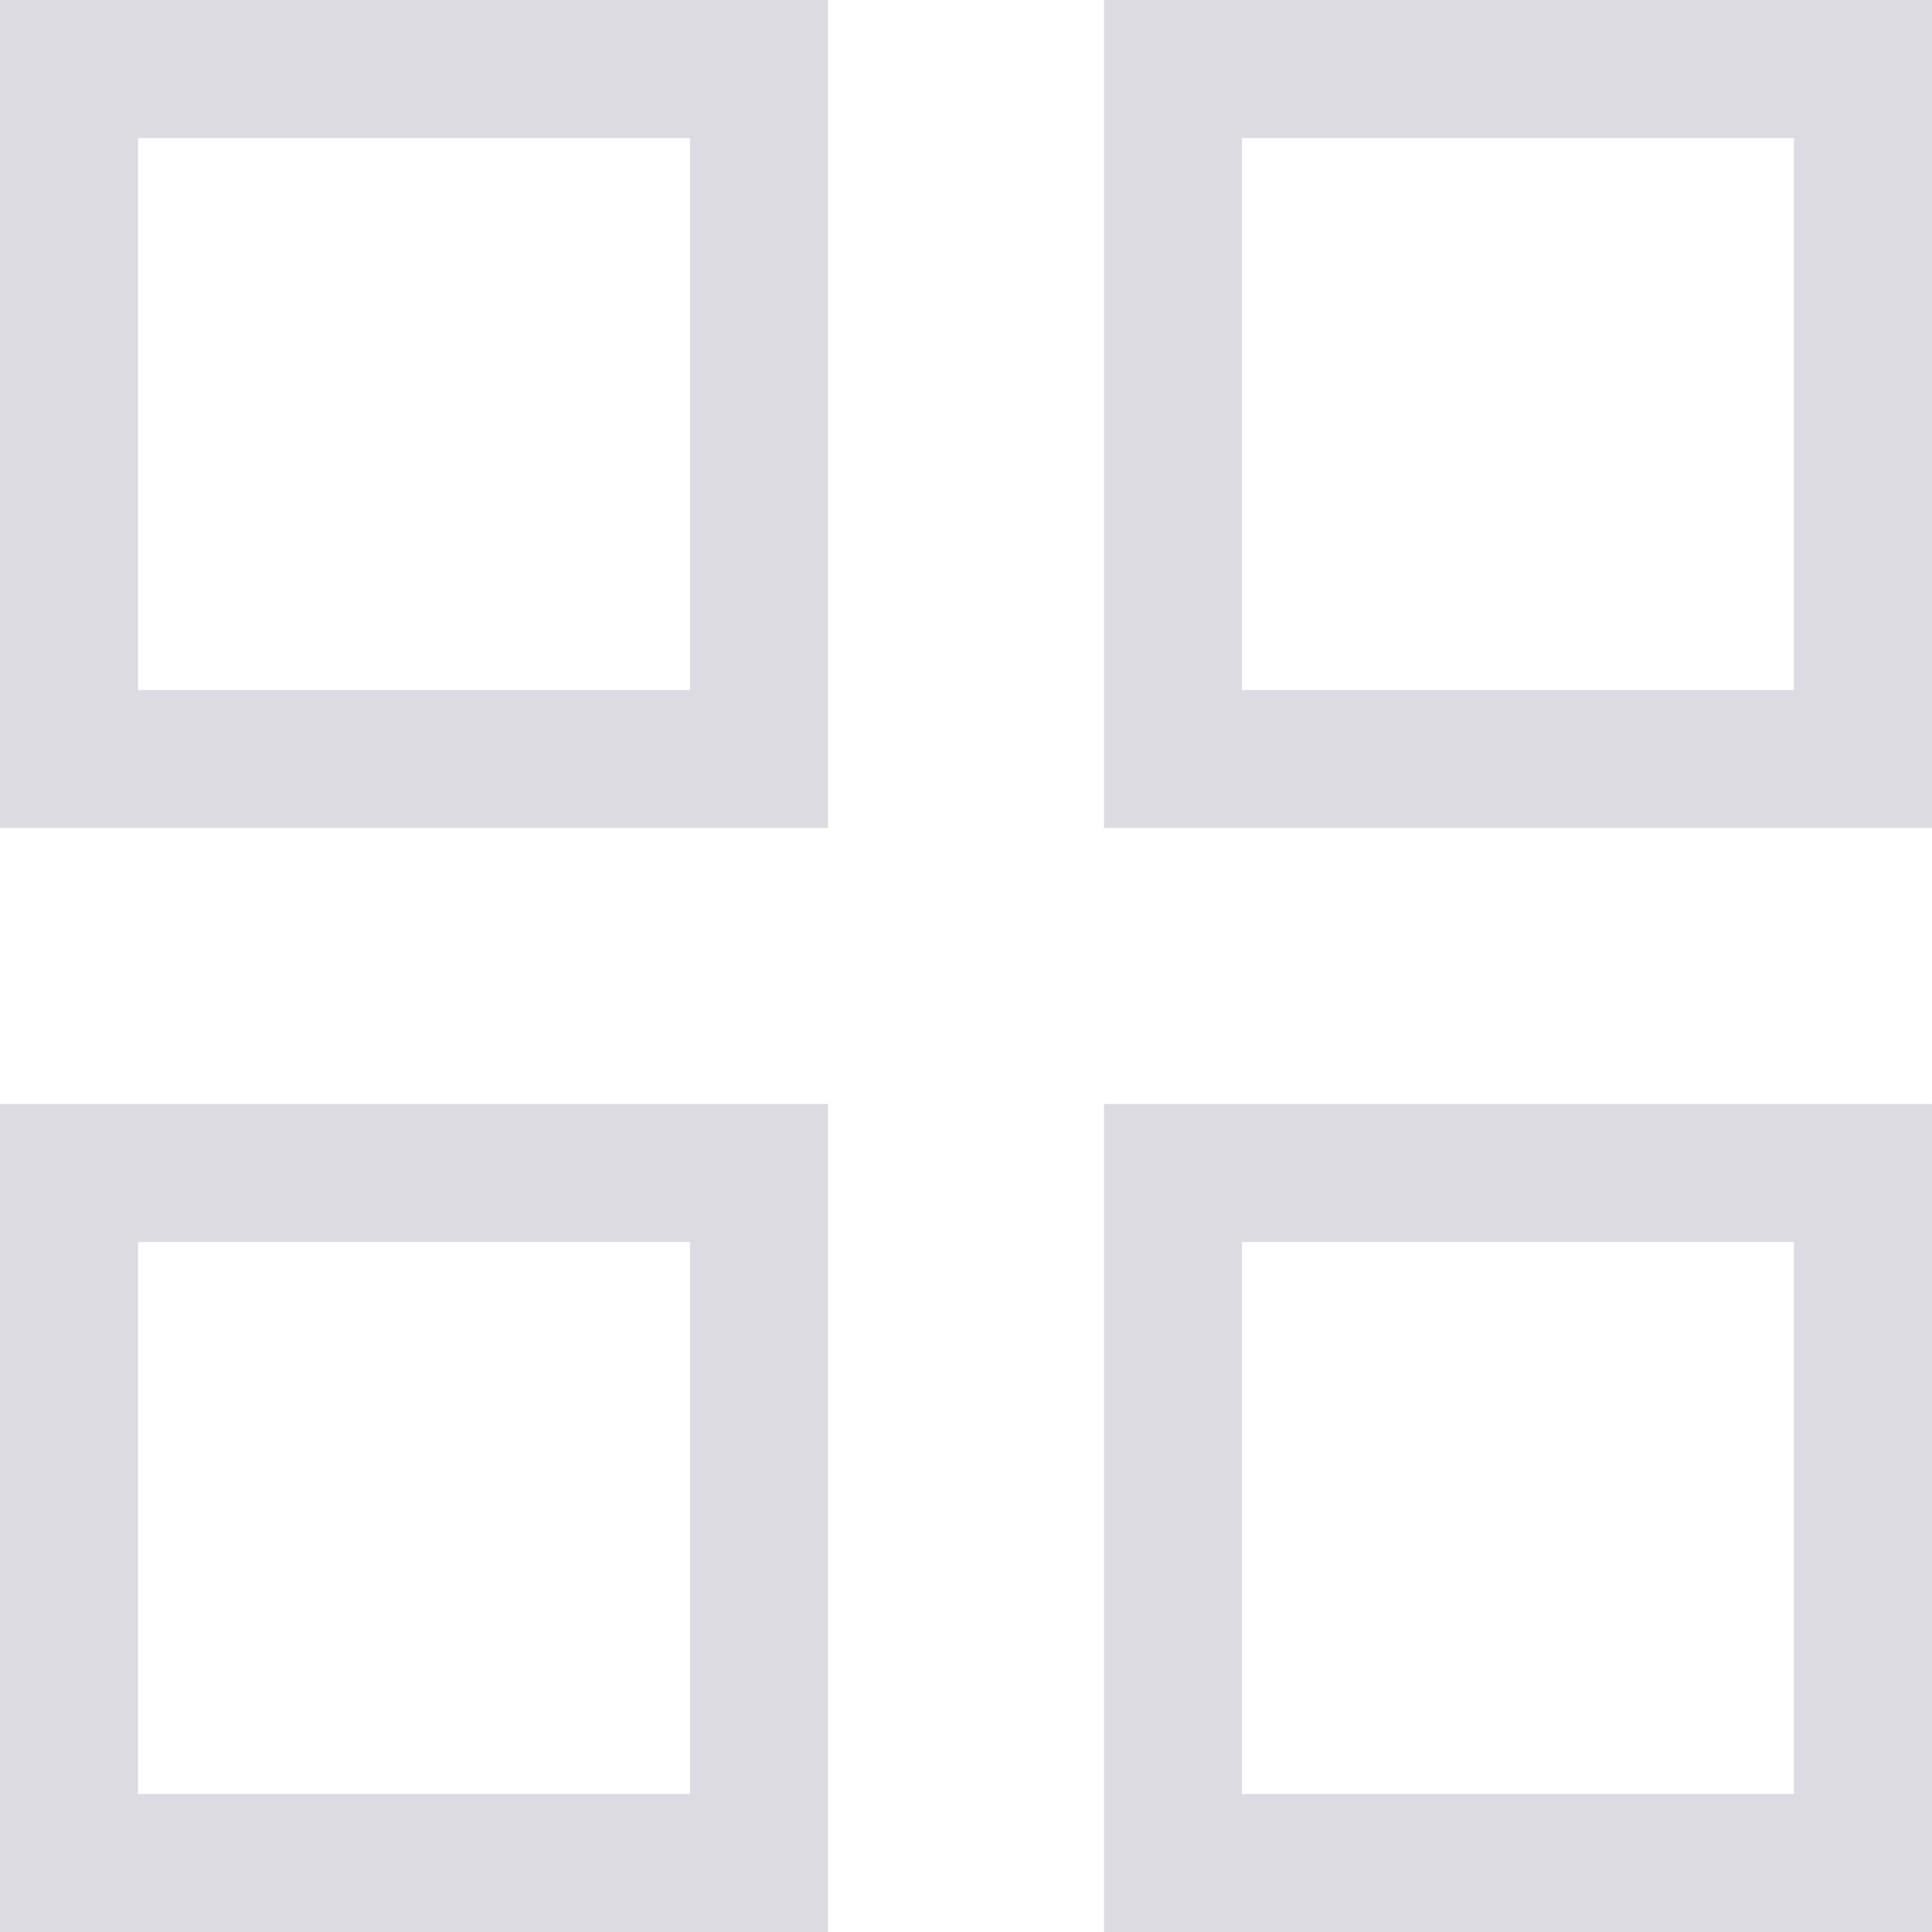
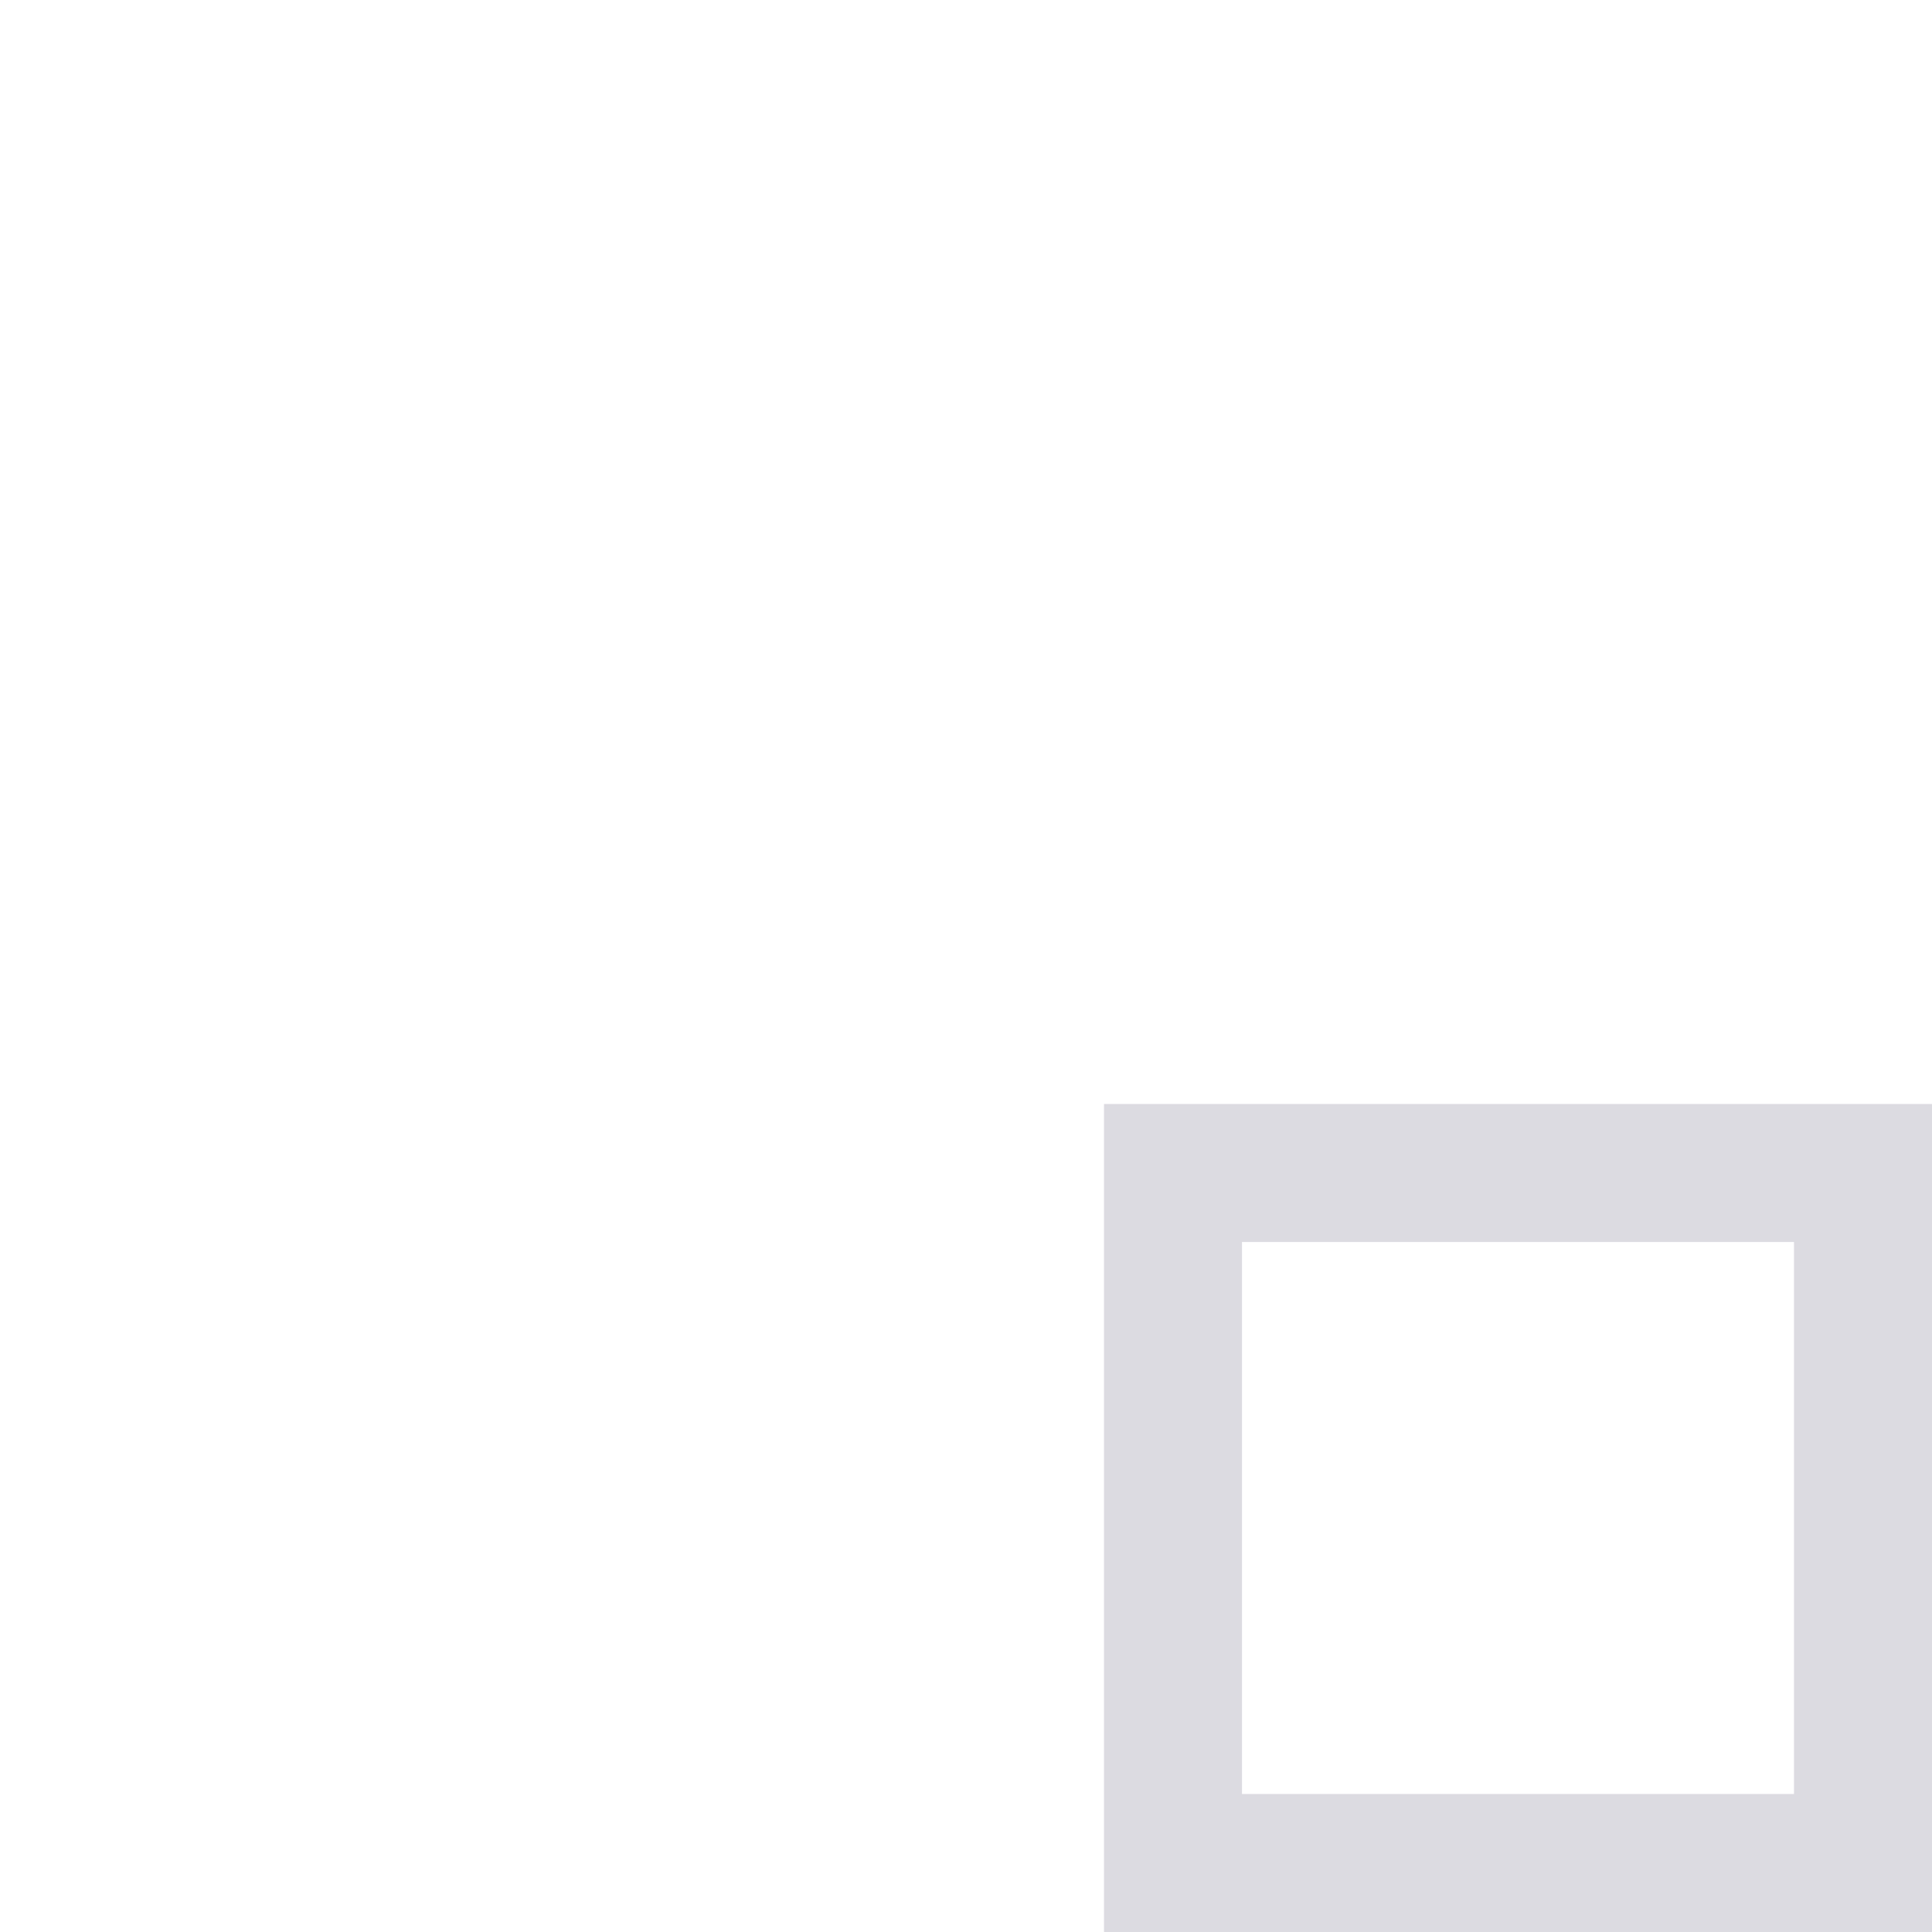
<svg xmlns="http://www.w3.org/2000/svg" viewBox="1989.5 2489.5 21 21" width="21" height="21">
-   <rect color="rgb(51, 51, 51)" fill-opacity="1" fill="none" stroke-width="1.5" stroke="#dcdbe1" x="1990.25" y="2490.25" width="7.5" height="7.5" id="tSvg30c0550193" stroke-opacity="1" style="transform: rotate(0deg);" />
-   <rect color="rgb(51, 51, 51)" stroke-width="1.5" stroke="#dcdbe1" x="2002.25" y="2490.25" width="7.5" height="7.5" id="tSvg1535b997f50" fill="none" fill-opacity="1" stroke-opacity="1" style="transform: rotate(0deg);" />
-   <rect color="rgb(51, 51, 51)" stroke-width="1.5" stroke="#dcdbe1" x="1990.25" y="2502.25" width="7.5" height="7.5" id="tSvg154340d3831" fill="none" fill-opacity="1" stroke-opacity="1" style="transform: rotate(0deg);" />
  <rect color="rgb(51, 51, 51)" stroke-width="1.5" stroke="#dcdbe1" x="2002.25" y="2502.25" width="7.5" height="7.5" id="tSvg3a35e35147" fill="none" fill-opacity="1" stroke-opacity="1" style="transform: rotate(0deg);" />
  <defs> </defs>
</svg>